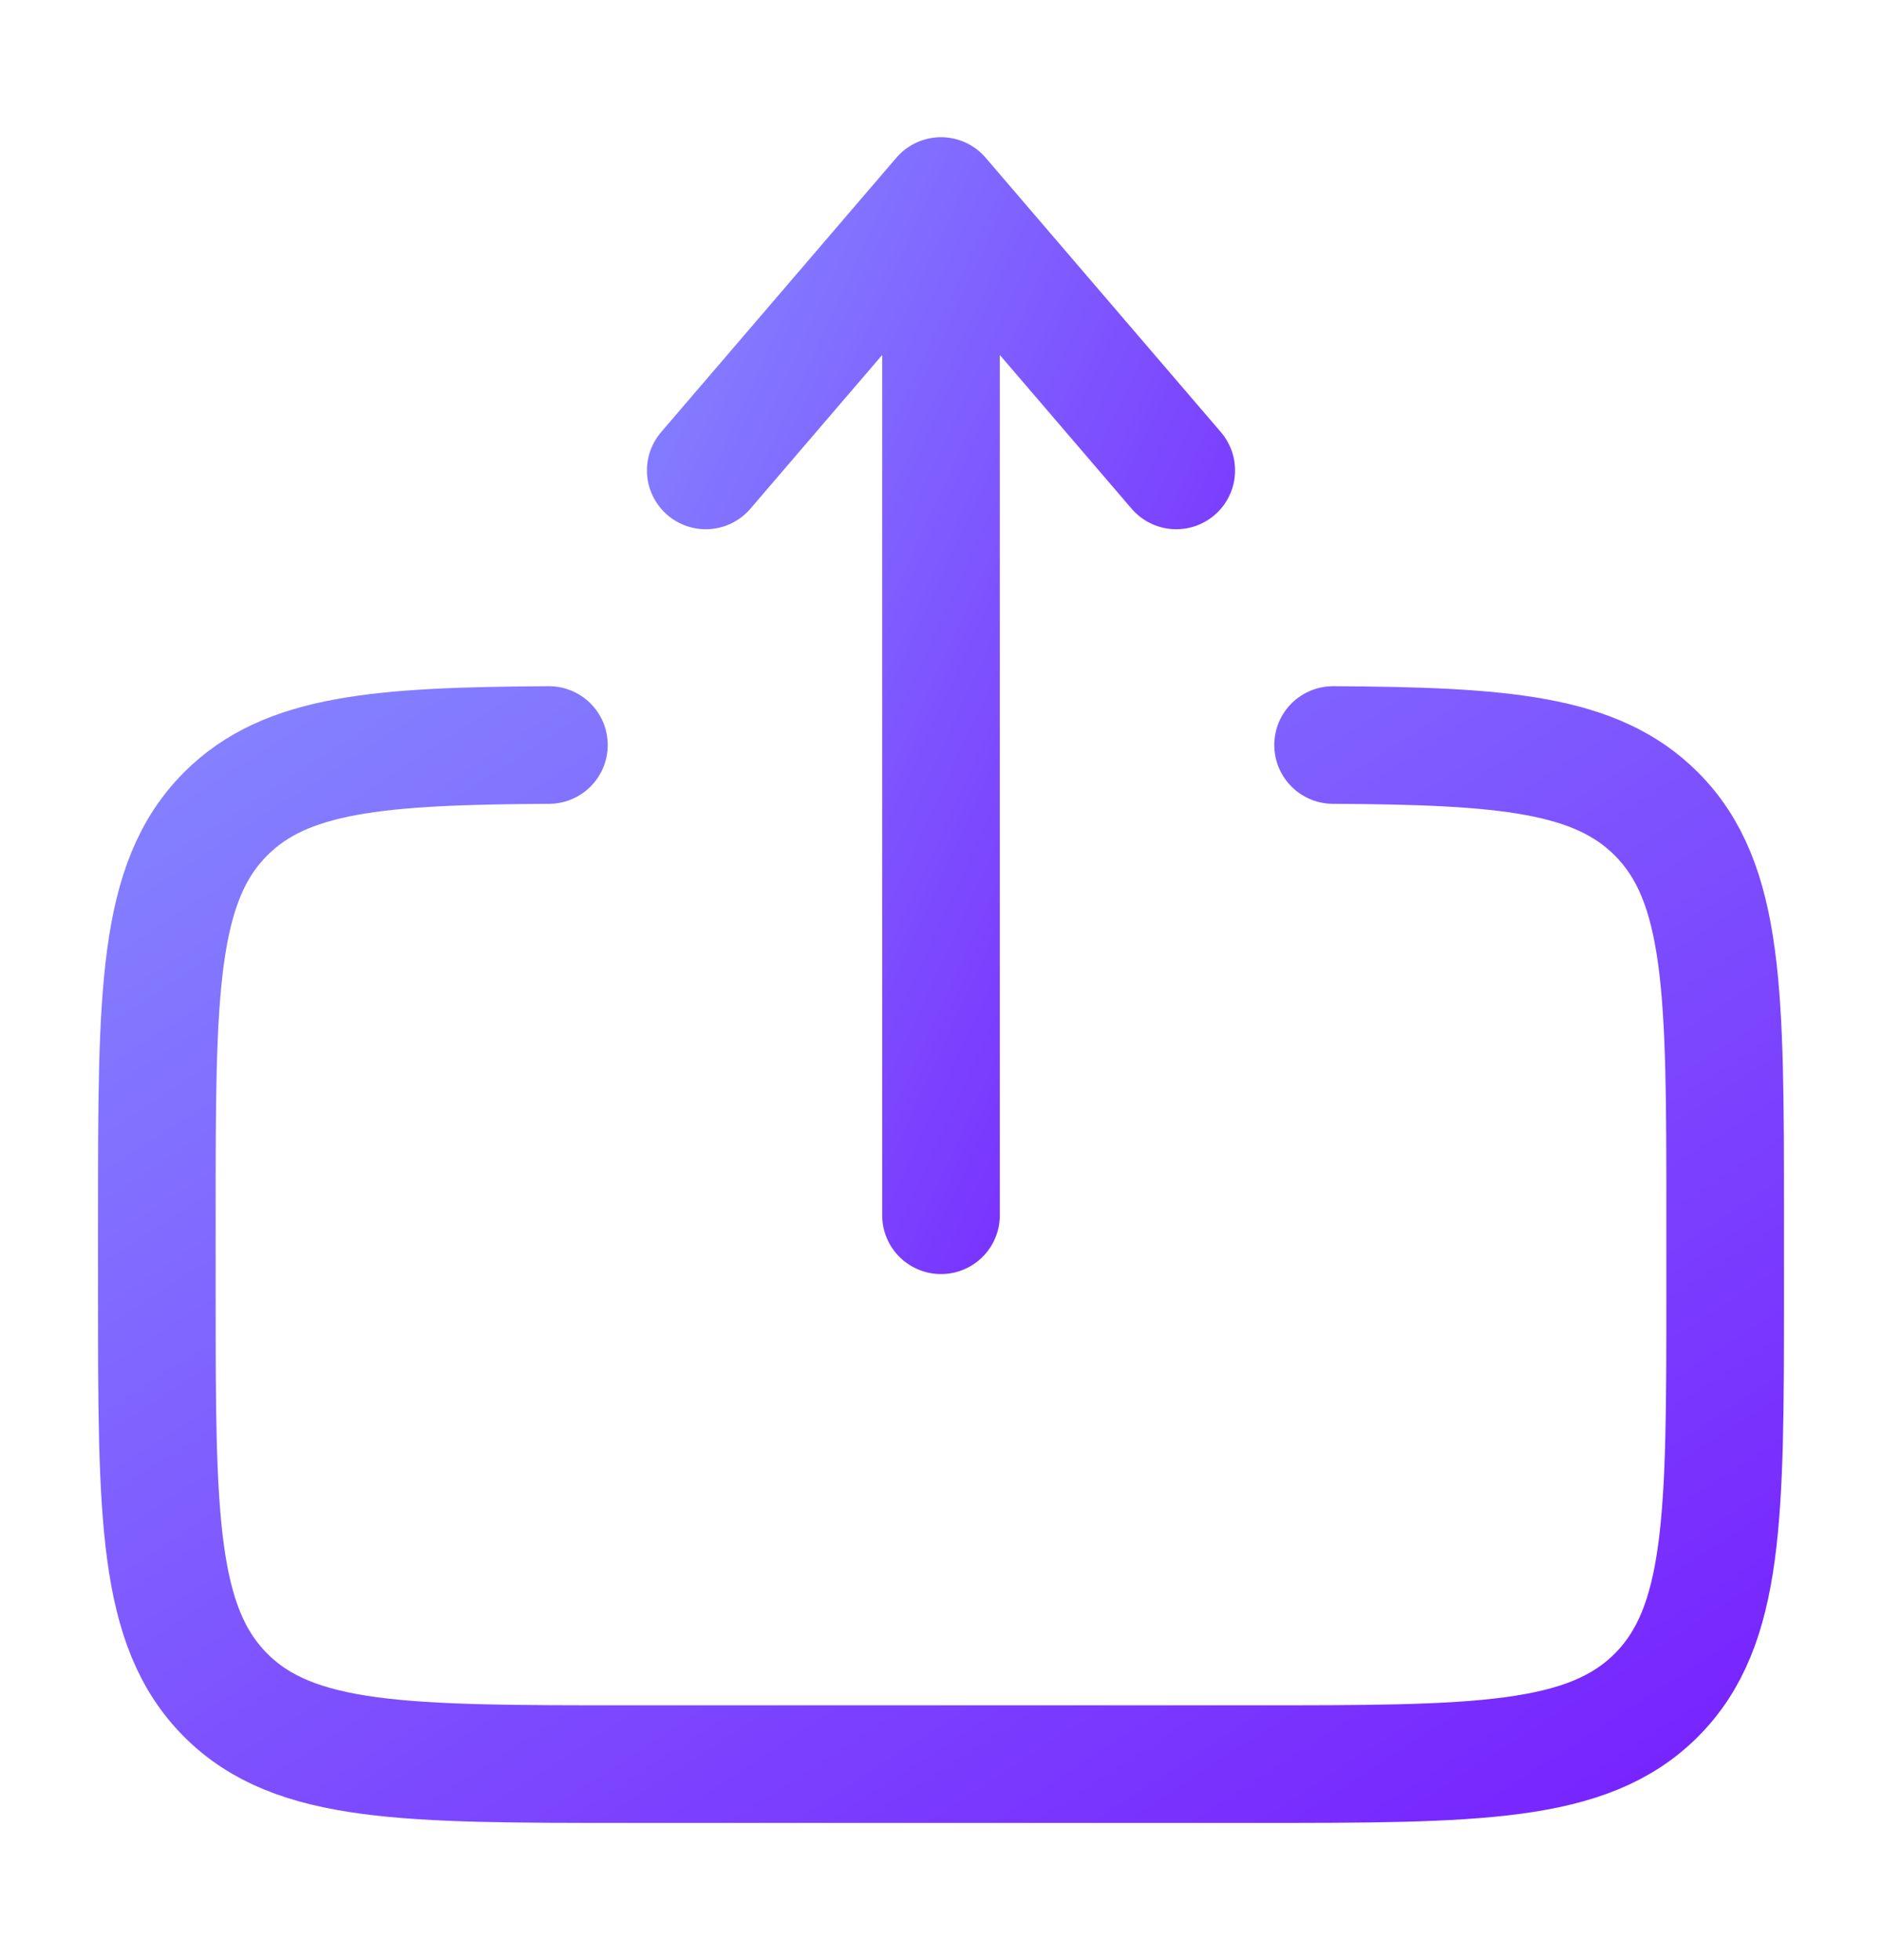
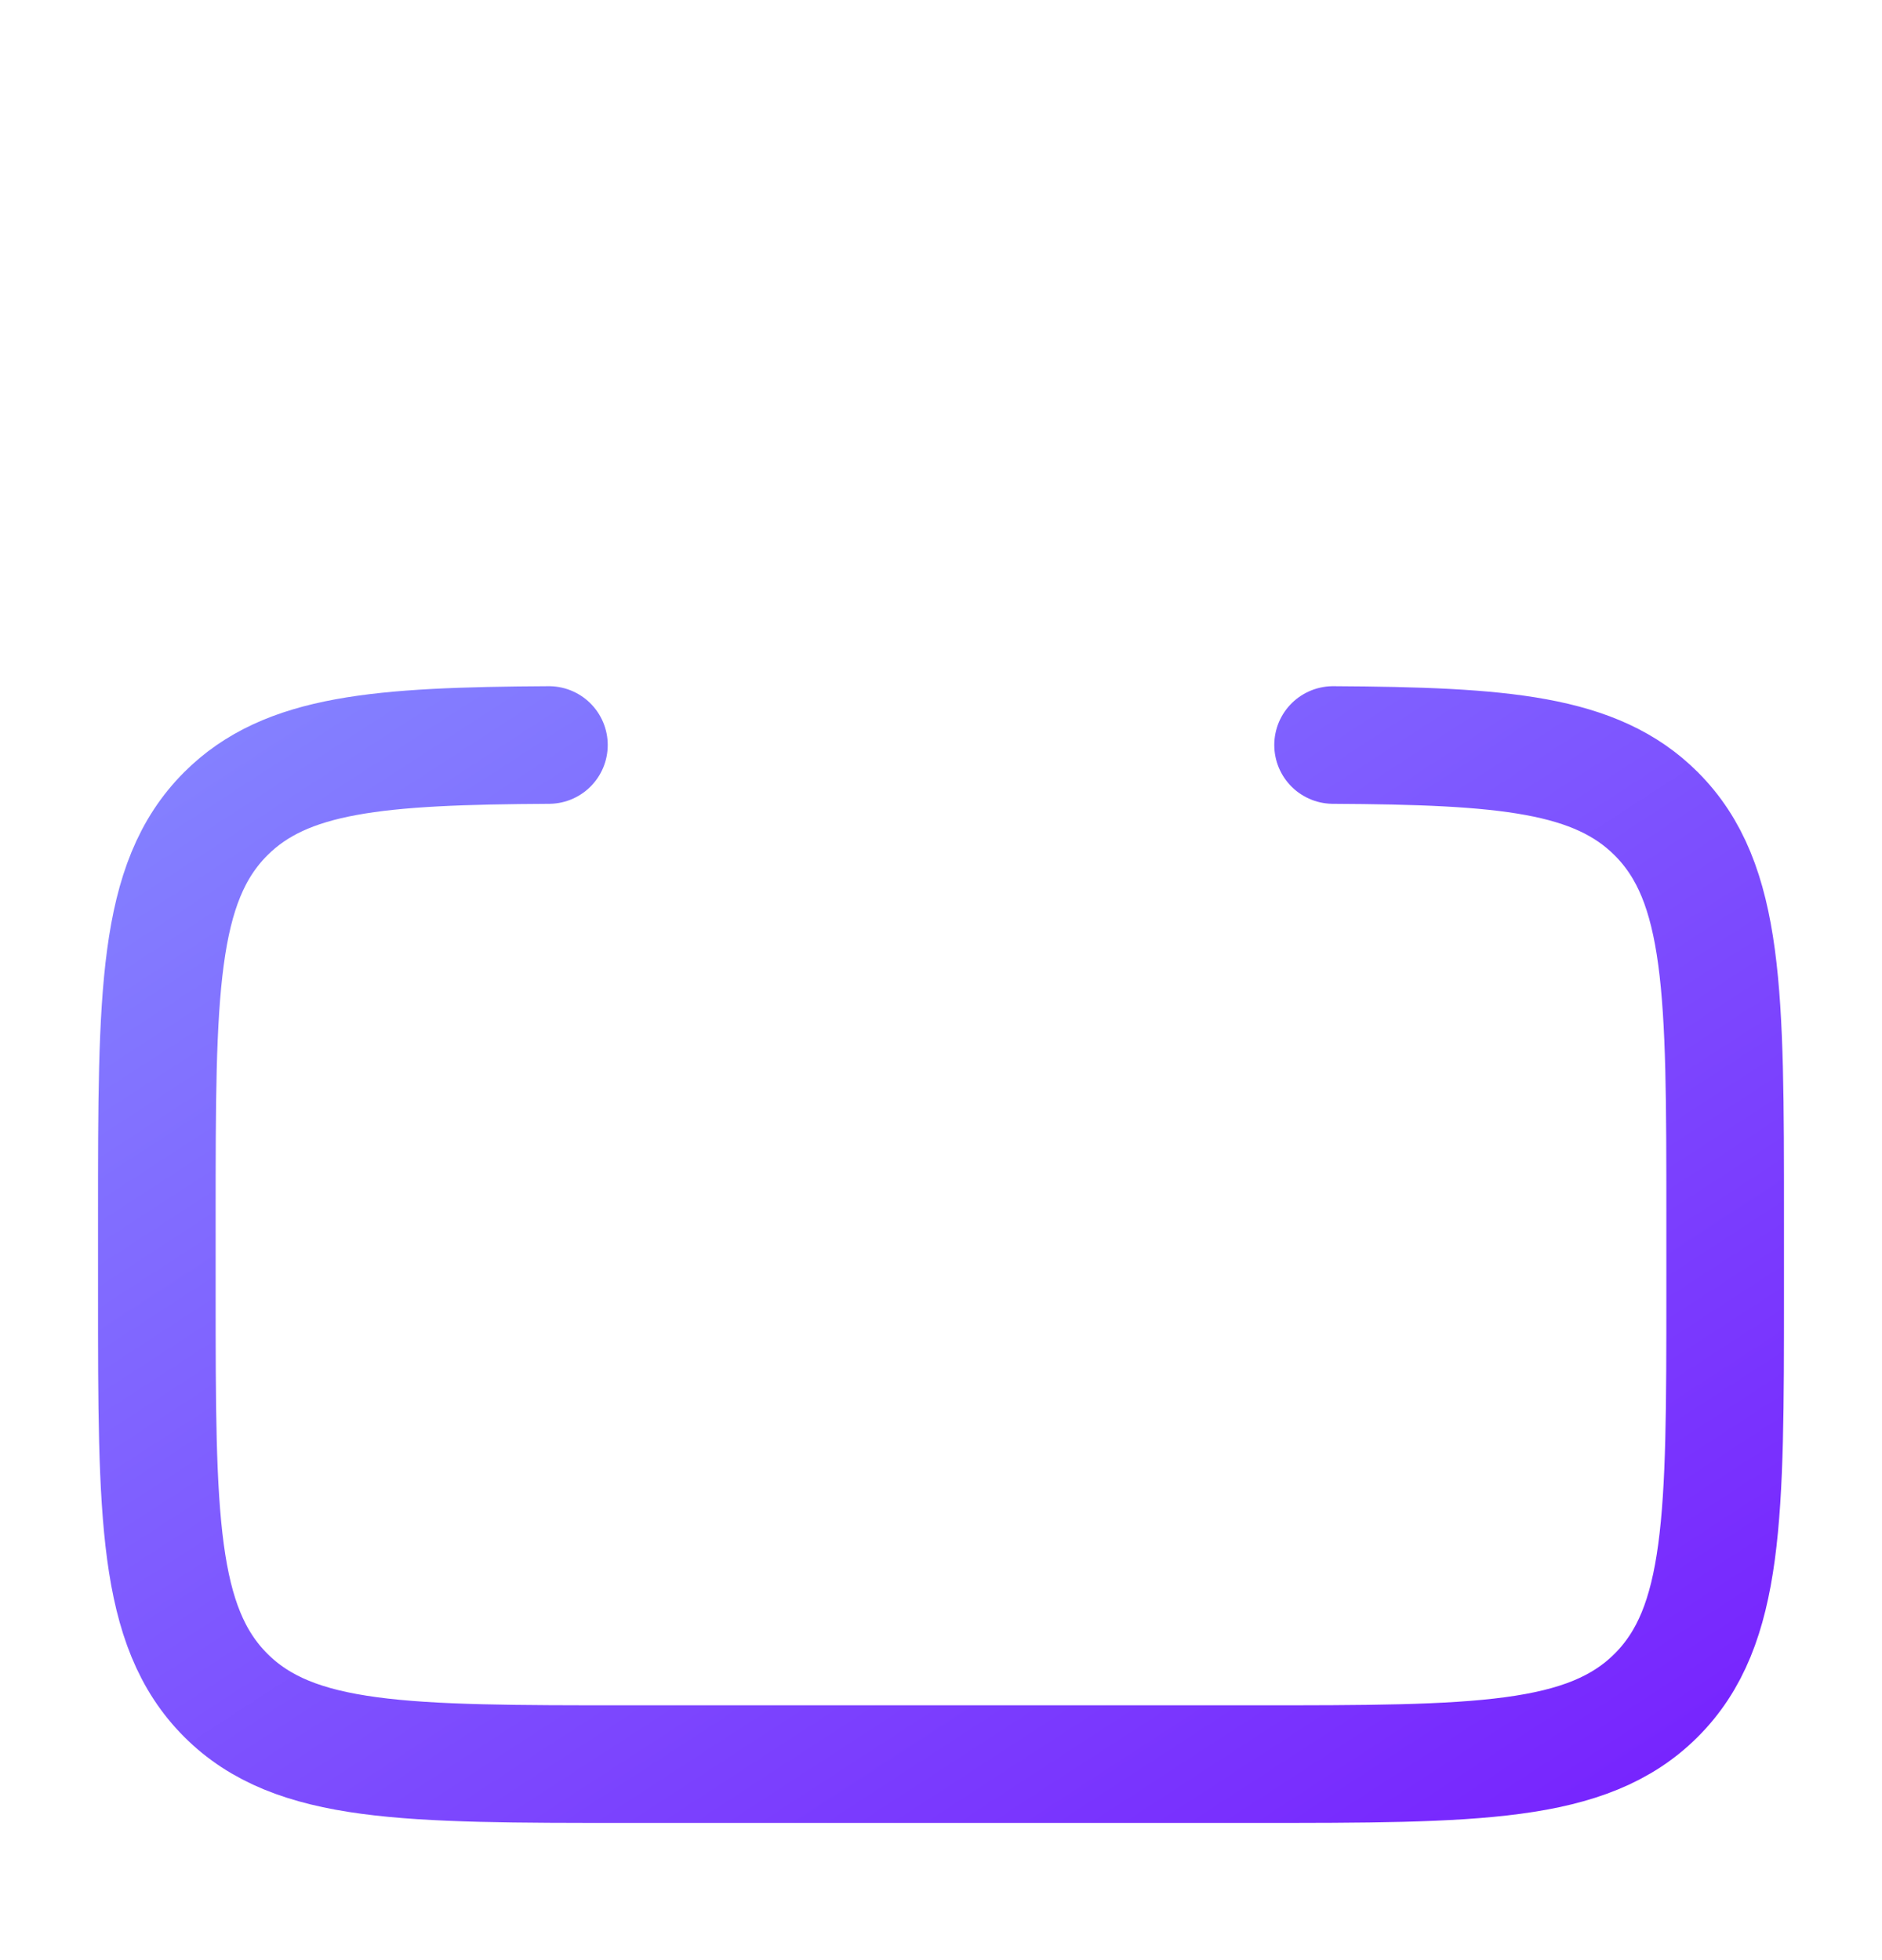
<svg xmlns="http://www.w3.org/2000/svg" width="24" height="25" viewBox="0 0 24 25" fill="none">
  <path d="M17 9.502C19.175 9.514 20.353 9.611 21.121 10.379C22 11.258 22 12.672 22 15.5V16.5C22 19.329 22 20.743 21.121 21.622C20.243 22.5 18.828 22.5 16 22.5H8C5.172 22.5 3.757 22.5 2.879 21.622C2 20.742 2 19.329 2 16.5V15.5C2 12.672 2 11.258 2.879 10.379C3.647 9.611 4.825 9.514 7 9.502" stroke="url(#paint0_linear_7451_8352)" stroke-width="1.5" stroke-linecap="round" />
-   <path d="M12 15.5V2.5M12 2.5L15 6M12 2.5L9 6" stroke="url(#paint1_linear_7451_8352)" stroke-width="1.5" stroke-linecap="round" stroke-linejoin="round" />
  <defs>
    <linearGradient id="paint0_linear_7451_8352" x1="2" y1="9.502" x2="13.878" y2="27.779" gradientUnits="userSpaceOnUse">
      <stop stop-color="#8482FF" />
      <stop offset="1" stop-color="#7723FE" />
    </linearGradient>
    <linearGradient id="paint1_linear_7451_8352" x1="9" y1="2.5" x2="18.893" y2="7.066" gradientUnits="userSpaceOnUse">
      <stop stop-color="#8482FF" />
      <stop offset="1" stop-color="#7723FE" />
    </linearGradient>
  </defs>
</svg>